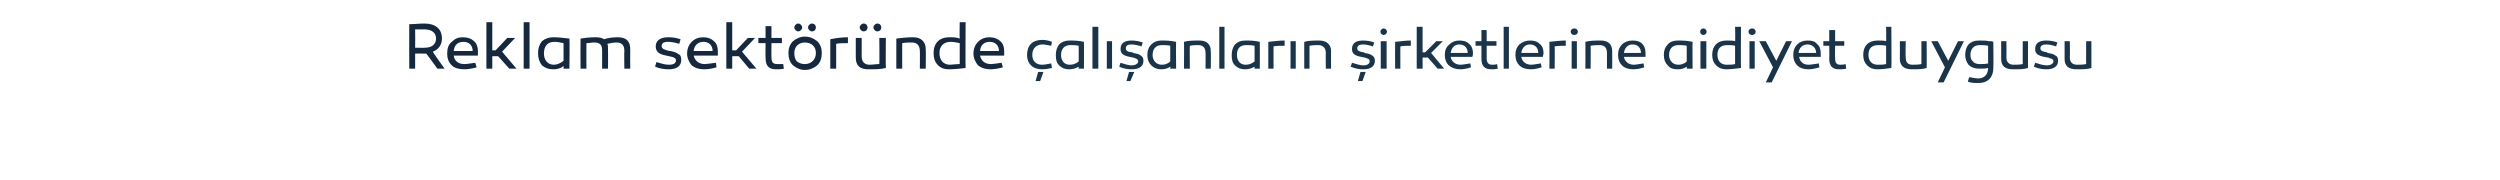
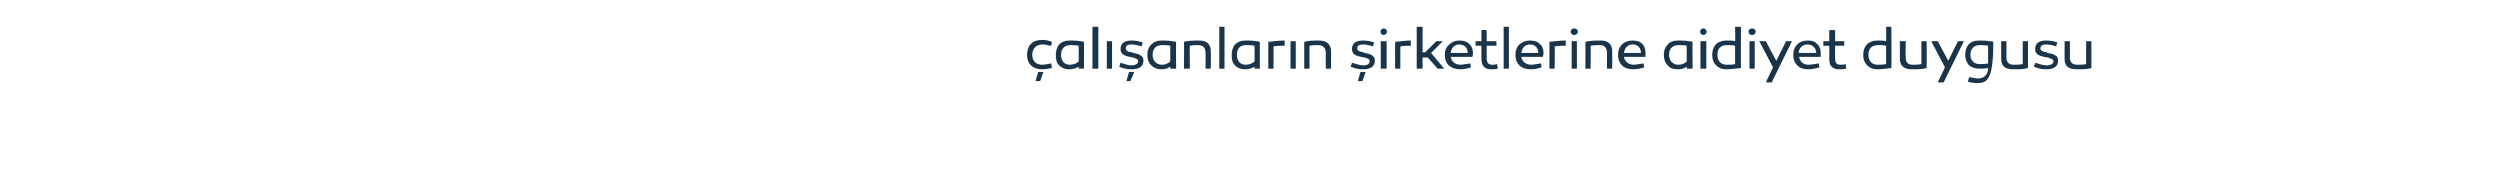
<svg xmlns="http://www.w3.org/2000/svg" version="1.1" width="382.4px" height="27.5px" viewBox="0 -3 382.4 27.5" style="top:-3px">
  <desc>Reklam sekt r nde al anlar n irketlerine aidiyet duygusu</desc>
  <defs />
  <g id="Polygon61694">
-     <path d="M 160.8 4 C 160.2 3.9 159.8 3.8 159.5 3.8 C 158.5 3.8 157.9 4.4 157.9 5.4 C 157.9 5.8 158 6.2 158.3 6.5 C 158.6 6.8 159 6.9 159.4 6.9 C 159.8 6.9 160.2 6.8 160.8 6.7 C 160.8 6.7 160.9 7.4 160.9 7.4 C 160.4 7.5 159.9 7.6 159.4 7.6 C 158.7 7.6 158.1 7.4 157.7 7 C 157.3 6.6 157.1 6.1 157.1 5.4 C 157.1 4.7 157.3 4.1 157.7 3.7 C 158.1 3.3 158.7 3.1 159.4 3.1 C 159.9 3.1 160.4 3.2 160.9 3.4 C 160.9 3.4 160.8 4 160.8 4 Z M 158.4 9.4 L 158.8 8 L 159.6 8 L 159.1 9.4 L 158.4 9.4 Z M 165.8 3.4 C 165.82 3.37 165.8 7.5 165.8 7.5 L 165 7.5 C 165 7.5 164.99 7.16 165 7.2 C 164.5 7.5 164 7.6 163.5 7.6 C 162.9 7.6 162.4 7.4 162 7 C 161.6 6.6 161.5 6.1 161.5 5.4 C 161.5 4.7 161.7 4.2 162 3.8 C 162.4 3.4 162.9 3.2 163.6 3.2 C 164.2 3.2 165 3.2 165.8 3.4 Z M 162.3 5.4 C 162.3 6.3 162.8 6.9 163.6 6.9 C 164.1 6.9 164.5 6.8 165 6.4 C 165 6.4 165 4 165 4 C 164.5 3.9 164.1 3.9 163.7 3.9 C 162.8 3.9 162.3 4.5 162.3 5.4 Z M 168 7.5 L 167.1 7.5 L 167.1 1.1 L 168 1.1 L 168 7.5 Z M 170.1 7.5 L 169.3 7.5 L 169.3 3.3 L 170.1 3.3 L 170.1 7.5 Z M 171.4 6.6 C 172 6.8 172.6 7 173.1 7 C 173.7 7 174.1 6.7 174.1 6.4 C 174.1 6.1 173.9 6 173.6 5.9 C 173.5 5.8 173.2 5.8 172.8 5.7 C 171.8 5.5 171.4 5.2 171.4 4.5 C 171.4 3.6 172 3.2 173.1 3.2 C 173.7 3.2 174.2 3.3 174.8 3.5 C 174.8 3.5 174.6 4.1 174.6 4.1 C 174 3.9 173.5 3.8 173 3.8 C 172.5 3.8 172.2 4 172.2 4.4 C 172.2 4.7 172.4 4.8 172.6 4.9 C 172.7 4.9 172.9 5 173.2 5 C 173.2 5 173.3 5 173.3 5.1 C 173.9 5.2 174.3 5.3 174.5 5.5 C 174.8 5.7 174.9 5.9 174.9 6.3 C 174.9 7.2 174.2 7.6 173.1 7.6 C 172.5 7.6 171.8 7.5 171.2 7.2 C 171.2 7.2 171.4 6.6 171.4 6.6 Z M 172.3 9.4 L 172.7 8 L 173.5 8 L 172.9 9.4 L 172.3 9.4 Z M 179.9 3.4 C 179.86 3.37 179.9 7.5 179.9 7.5 L 179 7.5 C 179 7.5 179.04 7.16 179 7.2 C 178.6 7.5 178.1 7.6 177.6 7.6 C 177 7.6 176.5 7.4 176.1 7 C 175.7 6.6 175.5 6.1 175.5 5.4 C 175.5 4.7 175.7 4.2 176.1 3.8 C 176.5 3.4 177 3.2 177.6 3.2 C 178.3 3.2 179 3.2 179.9 3.4 Z M 176.3 5.4 C 176.3 6.3 176.9 6.9 177.7 6.9 C 178.1 6.9 178.6 6.8 179 6.4 C 179 6.4 179 4 179 4 C 178.6 3.9 178.2 3.9 177.7 3.9 C 176.8 3.9 176.3 4.5 176.3 5.4 Z M 185.2 4.8 C 185.24 4.84 185.2 7.5 185.2 7.5 L 184.4 7.5 C 184.4 7.5 184.42 5.06 184.4 5.1 C 184.4 4.3 184 3.9 183.3 3.9 C 182.9 3.9 182.5 3.9 182 4 C 181.96 4.02 182 7.5 182 7.5 L 181.1 7.5 C 181.1 7.5 181.14 3.37 181.1 3.4 C 181.8 3.2 182.6 3.2 183.5 3.2 C 184.6 3.2 185.2 3.8 185.2 4.8 Z M 187.3 7.5 L 186.5 7.5 L 186.5 1.1 L 187.3 1.1 L 187.3 7.5 Z M 192.7 3.4 C 192.71 3.37 192.7 7.5 192.7 7.5 L 191.9 7.5 C 191.9 7.5 191.88 7.16 191.9 7.2 C 191.4 7.5 190.9 7.6 190.4 7.6 C 189.8 7.6 189.3 7.4 188.9 7 C 188.5 6.6 188.4 6.1 188.4 5.4 C 188.4 4.7 188.6 4.2 188.9 3.8 C 189.3 3.4 189.8 3.2 190.5 3.2 C 191.1 3.2 191.9 3.2 192.7 3.4 Z M 189.2 5.4 C 189.2 6.3 189.7 6.9 190.5 6.9 C 191 6.9 191.4 6.8 191.9 6.4 C 191.9 6.4 191.9 4 191.9 4 C 191.4 3.9 191 3.9 190.6 3.9 C 189.6 3.9 189.2 4.5 189.2 5.4 Z M 196.5 4 C 195.8 4 195.2 4 194.8 4.1 C 194.8 4.06 194.8 7.5 194.8 7.5 L 194 7.5 C 194 7.5 193.99 3.41 194 3.4 C 194.9 3.3 195.7 3.2 196.5 3.2 C 196.5 3.2 196.5 4 196.5 4 Z M 198.2 7.5 L 197.4 7.5 L 197.4 3.3 L 198.2 3.3 L 198.2 7.5 Z M 203.6 4.8 C 203.58 4.84 203.6 7.5 203.6 7.5 L 202.8 7.5 C 202.8 7.5 202.76 5.06 202.8 5.1 C 202.8 4.3 202.3 3.9 201.7 3.9 C 201.3 3.9 200.8 3.9 200.3 4 C 200.3 4.02 200.3 7.5 200.3 7.5 L 199.5 7.5 C 199.5 7.5 199.49 3.37 199.5 3.4 C 200.2 3.2 201 3.2 201.8 3.2 C 202.9 3.2 203.6 3.8 203.6 4.8 Z M 206.8 6.6 C 207.5 6.8 208 7 208.6 7 C 209.2 7 209.5 6.7 209.5 6.4 C 209.5 6.1 209.4 6 209 5.9 C 208.9 5.8 208.6 5.8 208.2 5.7 C 207.2 5.5 206.8 5.2 206.8 4.5 C 206.8 3.6 207.4 3.2 208.5 3.2 C 209.1 3.2 209.7 3.3 210.2 3.5 C 210.2 3.5 210 4.1 210 4.1 C 209.4 3.9 208.9 3.8 208.5 3.8 C 207.9 3.8 207.6 4 207.6 4.4 C 207.6 4.7 207.8 4.8 208.1 4.9 C 208.2 4.9 208.4 5 208.6 5 C 208.7 5 208.7 5 208.7 5.1 C 209.3 5.2 209.7 5.3 209.9 5.5 C 210.2 5.7 210.3 5.9 210.3 6.3 C 210.3 7.2 209.6 7.6 208.5 7.6 C 207.9 7.6 207.3 7.5 206.6 7.2 C 206.6 7.2 206.8 6.6 206.8 6.6 Z M 207.7 9.4 L 208.1 8 L 208.9 8 L 208.4 9.4 L 207.7 9.4 Z M 211.3 2.2 C 211.1 2 211.1 1.7 211.3 1.5 C 211.5 1.3 211.8 1.3 212 1.5 C 212.2 1.7 212.2 2 212 2.2 C 211.8 2.4 211.5 2.4 211.3 2.2 Z M 212.1 7.5 L 211.2 7.5 L 211.2 3.3 L 212.1 3.3 L 212.1 7.5 Z M 215.8 4 C 215.2 4 214.6 4 214.2 4.1 C 214.19 4.06 214.2 7.5 214.2 7.5 L 213.4 7.5 C 213.4 7.5 213.37 3.41 213.4 3.4 C 214.3 3.3 215.1 3.2 215.8 3.2 C 215.8 3.2 215.8 4 215.8 4 Z M 218 5 L 219.7 3.3 L 220.7 3.3 L 218.9 5.1 L 220.9 7.5 L 219.9 7.5 L 218.4 5.8 L 217.6 5.8 L 217.6 7.5 L 216.7 7.5 L 216.7 1.1 L 217.6 1.1 L 217.6 5 L 218 5 Z M 224.7 3.7 C 225.1 4 225.3 4.5 225.3 5.1 C 225.3 5.3 225.3 5.5 225.2 5.7 C 225.2 5.7 221.9 5.7 221.9 5.7 C 222 6.4 222.6 6.9 223.4 6.9 C 223.7 6.9 224.2 6.8 224.9 6.7 C 224.9 6.7 225 7.3 225 7.3 C 224.4 7.5 223.8 7.6 223.4 7.6 C 222.6 7.6 222.1 7.4 221.6 7 C 221.2 6.6 221 6.1 221 5.4 C 221 4.7 221.2 4.2 221.7 3.8 C 222.1 3.4 222.6 3.2 223.2 3.2 C 223.8 3.2 224.3 3.3 224.7 3.7 Z M 224.5 5.1 C 224.5 4.3 224 3.8 223.2 3.8 C 222.5 3.8 222 4.3 221.9 5.1 C 221.9 5.1 224.5 5.1 224.5 5.1 Z M 229.1 7.5 C 228.7 7.6 228.4 7.6 228.1 7.6 C 227.1 7.6 226.6 7.1 226.6 6 C 226.59 6 226.6 4 226.6 4 L 225.7 4 L 225.7 3.3 L 226.6 3.3 L 226.6 1.6 L 227.4 1.6 L 227.4 3.3 L 228.9 3.3 L 228.9 4 L 227.4 4 C 227.4 4 227.42 5.92 227.4 5.9 C 227.4 6.6 227.7 6.9 228.2 6.9 C 228.5 6.9 228.7 6.9 229 6.8 C 229 6.8 229.1 7.5 229.1 7.5 Z M 230.8 7.5 L 230 7.5 L 230 1.1 L 230.8 1.1 L 230.8 7.5 Z M 235.5 3.7 C 235.9 4 236.1 4.5 236.1 5.1 C 236.1 5.3 236 5.5 236 5.7 C 236 5.7 232.7 5.7 232.7 5.7 C 232.8 6.4 233.4 6.9 234.2 6.9 C 234.5 6.9 235 6.8 235.7 6.7 C 235.7 6.7 235.8 7.3 235.8 7.3 C 235.2 7.5 234.6 7.6 234.2 7.6 C 233.4 7.6 232.8 7.4 232.4 7 C 232 6.6 231.8 6.1 231.8 5.4 C 231.8 4.7 232 4.2 232.4 3.8 C 232.9 3.4 233.4 3.2 234 3.2 C 234.6 3.2 235.1 3.3 235.5 3.7 Z M 235.3 5.1 C 235.3 4.3 234.8 3.8 234 3.8 C 233.3 3.8 232.8 4.3 232.7 5.1 C 232.7 5.1 235.3 5.1 235.3 5.1 Z M 239.5 4 C 238.8 4 238.3 4 237.8 4.1 C 237.84 4.06 237.8 7.5 237.8 7.5 L 237 7.5 C 237 7.5 237.02 3.41 237 3.4 C 237.9 3.3 238.7 3.2 239.5 3.2 C 239.5 3.2 239.5 4 239.5 4 Z M 240.4 2.2 C 240.2 2 240.2 1.7 240.4 1.5 C 240.6 1.3 241 1.3 241.2 1.5 C 241.4 1.7 241.4 2 241.2 2.2 C 241 2.4 240.6 2.4 240.4 2.2 Z M 241.2 7.5 L 240.4 7.5 L 240.4 3.3 L 241.2 3.3 L 241.2 7.5 Z M 246.6 4.8 C 246.62 4.84 246.6 7.5 246.6 7.5 L 245.8 7.5 C 245.8 7.5 245.8 5.06 245.8 5.1 C 245.8 4.3 245.4 3.9 244.7 3.9 C 244.3 3.9 243.8 3.9 243.3 4 C 243.34 4.02 243.3 7.5 243.3 7.5 L 242.5 7.5 C 242.5 7.5 242.52 3.37 242.5 3.4 C 243.2 3.2 244 3.2 244.9 3.2 C 246 3.2 246.6 3.8 246.6 4.8 Z M 251.2 3.7 C 251.5 4 251.7 4.5 251.7 5.1 C 251.7 5.3 251.7 5.5 251.7 5.7 C 251.7 5.7 248.4 5.7 248.4 5.7 C 248.5 6.4 249.1 6.9 249.9 6.9 C 250.2 6.9 250.7 6.8 251.4 6.7 C 251.4 6.7 251.5 7.3 251.5 7.3 C 250.9 7.5 250.3 7.6 249.8 7.6 C 249.1 7.6 248.5 7.4 248.1 7 C 247.7 6.6 247.5 6.1 247.5 5.4 C 247.5 4.7 247.7 4.2 248.1 3.8 C 248.5 3.4 249.1 3.2 249.7 3.2 C 250.3 3.2 250.8 3.3 251.2 3.7 Z M 251 5.1 C 251 4.3 250.5 3.8 249.7 3.8 C 249 3.8 248.5 4.3 248.4 5.1 C 248.4 5.1 251 5.1 251 5.1 Z M 258.9 3.4 C 258.86 3.37 258.9 7.5 258.9 7.5 L 258 7.5 C 258 7.5 258.03 7.16 258 7.2 C 257.6 7.5 257.1 7.6 256.6 7.6 C 255.9 7.6 255.4 7.4 255.1 7 C 254.7 6.6 254.5 6.1 254.5 5.4 C 254.5 4.7 254.7 4.2 255.1 3.8 C 255.4 3.4 256 3.2 256.6 3.2 C 257.3 3.2 258 3.2 258.9 3.4 Z M 255.3 5.4 C 255.3 6.3 255.9 6.9 256.7 6.9 C 257.1 6.9 257.6 6.8 258 6.4 C 258 6.4 258 4 258 4 C 257.6 3.9 257.1 3.9 256.7 3.9 C 255.8 3.9 255.3 4.5 255.3 5.4 Z M 260.2 2.2 C 260 2 260 1.7 260.2 1.5 C 260.4 1.3 260.7 1.3 260.9 1.5 C 261.1 1.7 261.1 2 260.9 2.2 C 260.7 2.4 260.4 2.4 260.2 2.2 Z M 261 7.5 L 260.1 7.5 L 260.1 3.3 L 261 3.3 L 261 7.5 Z M 266.3 7.4 C 265.5 7.5 264.7 7.6 264 7.6 C 263.4 7.6 262.9 7.4 262.5 7 C 262.1 6.6 261.9 6.1 261.9 5.4 C 261.9 4 262.7 3.2 264.1 3.2 C 264.6 3.2 265.1 3.2 265.4 3.3 C 265.45 3.32 265.4 1.1 265.4 1.1 L 266.3 1.1 C 266.3 1.1 266.26 7.43 266.3 7.4 Z M 262.7 5.4 C 262.7 6.3 263.2 6.9 264.1 6.9 C 264.5 6.9 265 6.9 265.4 6.8 C 265.4 6.8 265.4 4 265.4 4 C 265.1 3.9 264.6 3.9 264.2 3.9 C 263.2 3.9 262.7 4.4 262.7 5.4 Z M 267.6 2.2 C 267.4 2 267.4 1.7 267.6 1.5 C 267.8 1.3 268.2 1.3 268.4 1.5 C 268.6 1.7 268.6 2 268.4 2.2 C 268.2 2.4 267.8 2.4 267.6 2.2 Z M 268.4 7.5 L 267.6 7.5 L 267.6 3.3 L 268.4 3.3 L 268.4 7.5 Z M 271 9.6 L 270.1 9.6 L 271.2 7.3 L 269.1 3.3 L 270.1 3.3 L 271.7 6.3 L 273.2 3.3 L 274.1 3.3 L 271 9.6 Z M 277.9 3.7 C 278.3 4 278.5 4.5 278.5 5.1 C 278.5 5.3 278.5 5.5 278.5 5.7 C 278.5 5.7 275.2 5.7 275.2 5.7 C 275.3 6.4 275.8 6.9 276.6 6.9 C 277 6.9 277.5 6.8 278.2 6.7 C 278.2 6.7 278.3 7.3 278.3 7.3 C 277.6 7.5 277.1 7.6 276.6 7.6 C 275.9 7.6 275.3 7.4 274.9 7 C 274.5 6.6 274.3 6.1 274.3 5.4 C 274.3 4.7 274.5 4.2 274.9 3.8 C 275.3 3.4 275.8 3.2 276.5 3.2 C 277.1 3.2 277.6 3.3 277.9 3.7 Z M 277.8 5.1 C 277.8 4.3 277.2 3.8 276.5 3.8 C 275.7 3.8 275.2 4.3 275.1 5.1 C 275.1 5.1 277.8 5.1 277.8 5.1 Z M 282.4 7.5 C 282 7.6 281.6 7.6 281.3 7.6 C 280.3 7.6 279.8 7.1 279.8 6 C 279.84 6 279.8 4 279.8 4 L 278.9 4 L 278.9 3.3 L 279.8 3.3 L 279.8 1.6 L 280.7 1.6 L 280.7 3.3 L 282.1 3.3 L 282.1 4 L 280.7 4 C 280.7 4 280.66 5.92 280.7 5.9 C 280.7 6.6 280.9 6.9 281.5 6.9 C 281.7 6.9 282 6.9 282.3 6.8 C 282.3 6.8 282.4 7.5 282.4 7.5 Z M 289.3 7.4 C 288.6 7.5 287.8 7.6 287.1 7.6 C 286.5 7.6 286 7.4 285.6 7 C 285.2 6.6 285 6.1 285 5.4 C 285 4 285.8 3.2 287.2 3.2 C 287.7 3.2 288.2 3.2 288.5 3.3 C 288.53 3.32 288.5 1.1 288.5 1.1 L 289.3 1.1 C 289.3 1.1 289.35 7.43 289.3 7.4 Z M 285.8 5.4 C 285.8 6.3 286.3 6.9 287.2 6.9 C 287.6 6.9 288.1 6.9 288.5 6.8 C 288.5 6.8 288.5 4 288.5 4 C 288.1 3.9 287.7 3.9 287.3 3.9 C 286.3 3.9 285.8 4.4 285.8 5.4 Z M 294.7 7.4 C 294.1 7.6 293.3 7.6 292.4 7.6 C 291.3 7.6 290.6 7.1 290.6 6 C 290.63 5.95 290.6 3.3 290.6 3.3 L 291.5 3.3 C 291.5 3.3 291.45 5.77 291.5 5.8 C 291.5 6.5 291.8 6.9 292.5 6.9 C 292.9 6.9 293.4 6.9 293.9 6.8 C 293.9 6.83 293.9 3.3 293.9 3.3 L 294.7 3.3 C 294.7 3.3 294.73 7.41 294.7 7.4 Z M 297.3 9.6 L 296.4 9.6 L 297.5 7.3 L 295.4 3.3 L 296.4 3.3 L 298 6.3 L 299.5 3.3 L 300.4 3.3 L 297.3 9.6 Z M 304.2 3.3 C 304.3 3.3 304.5 3.3 304.6 3.3 C 304.62 3.32 304.9 3.4 304.9 3.4 C 304.9 3.4 304.94 7.41 304.9 7.4 C 304.9 8.8 304.1 9.7 302.6 9.7 C 302.1 9.7 301.6 9.7 301 9.5 C 301 9.5 301.2 8.8 301.2 8.8 C 301.8 8.9 302.3 9 302.6 9 C 303.5 9 304.1 8.4 304.1 7.4 C 303.7 7.5 303.2 7.5 302.7 7.5 C 302 7.5 301.5 7.3 301.1 6.9 C 300.8 6.5 300.6 6 300.6 5.4 C 300.6 4.7 300.8 4.2 301.1 3.8 C 301.5 3.4 302 3.2 302.7 3.2 C 303.3 3.2 303.9 3.2 304.2 3.3 Z M 301.4 5.4 C 301.4 5.8 301.5 6.2 301.8 6.4 C 302 6.7 302.4 6.8 302.8 6.8 C 303.3 6.8 303.7 6.8 304.1 6.7 C 304.1 6.7 304.1 4 304.1 4 C 303.7 3.9 303.2 3.9 302.8 3.9 C 301.9 3.9 301.4 4.5 301.4 5.4 Z M 310.2 7.4 C 309.6 7.6 308.8 7.6 307.9 7.6 C 306.7 7.6 306.1 7.1 306.1 6 C 306.11 5.95 306.1 3.3 306.1 3.3 L 306.9 3.3 C 306.9 3.3 306.93 5.77 306.9 5.8 C 306.9 6.5 307.3 6.9 308 6.9 C 308.4 6.9 308.9 6.9 309.4 6.8 C 309.38 6.83 309.4 3.3 309.4 3.3 L 310.2 3.3 C 310.2 3.3 310.21 7.41 310.2 7.4 Z M 311.3 6.6 C 312 6.8 312.5 7 313.1 7 C 313.7 7 314.1 6.7 314.1 6.4 C 314.1 6.1 313.9 6 313.5 5.9 C 313.4 5.8 313.2 5.8 312.7 5.7 C 311.7 5.5 311.3 5.2 311.3 4.5 C 311.3 3.6 311.9 3.2 313 3.2 C 313.6 3.2 314.2 3.3 314.7 3.5 C 314.7 3.5 314.5 4.1 314.5 4.1 C 313.9 3.9 313.4 3.8 313 3.8 C 312.4 3.8 312.1 4 312.1 4.4 C 312.1 4.8 312.5 4.9 313.1 5 C 313.1 5 313.2 5.1 313.2 5.1 C 313.8 5.2 314.2 5.3 314.4 5.5 C 314.7 5.6 314.8 5.9 314.8 6.3 C 314.8 7.2 314.1 7.6 313 7.6 C 312.4 7.6 311.8 7.5 311.1 7.2 C 311.1 7.2 311.3 6.6 311.3 6.6 Z M 319.9 7.4 C 319.3 7.6 318.5 7.6 317.6 7.6 C 316.4 7.6 315.8 7.1 315.8 6 C 315.81 5.95 315.8 3.3 315.8 3.3 L 316.6 3.3 C 316.6 3.3 316.64 5.77 316.6 5.8 C 316.6 6.5 317 6.9 317.7 6.9 C 318.1 6.9 318.6 6.9 319.1 6.8 C 319.08 6.83 319.1 3.3 319.1 3.3 L 319.9 3.3 C 319.9 3.3 319.91 7.41 319.9 7.4 Z " stroke="none" fill="#1a3449" />
+     <path d="M 160.8 4 C 160.2 3.9 159.8 3.8 159.5 3.8 C 158.5 3.8 157.9 4.4 157.9 5.4 C 157.9 5.8 158 6.2 158.3 6.5 C 158.6 6.8 159 6.9 159.4 6.9 C 159.8 6.9 160.2 6.8 160.8 6.7 C 160.8 6.7 160.9 7.4 160.9 7.4 C 160.4 7.5 159.9 7.6 159.4 7.6 C 158.7 7.6 158.1 7.4 157.7 7 C 157.3 6.6 157.1 6.1 157.1 5.4 C 157.1 4.7 157.3 4.1 157.7 3.7 C 158.1 3.3 158.7 3.1 159.4 3.1 C 159.9 3.1 160.4 3.2 160.9 3.4 C 160.9 3.4 160.8 4 160.8 4 Z M 158.4 9.4 L 158.8 8 L 159.6 8 L 159.1 9.4 L 158.4 9.4 Z M 165.8 3.4 C 165.82 3.37 165.8 7.5 165.8 7.5 L 165 7.5 C 165 7.5 164.99 7.16 165 7.2 C 164.5 7.5 164 7.6 163.5 7.6 C 162.9 7.6 162.4 7.4 162 7 C 161.6 6.6 161.5 6.1 161.5 5.4 C 161.5 4.7 161.7 4.2 162 3.8 C 162.4 3.4 162.9 3.2 163.6 3.2 C 164.2 3.2 165 3.2 165.8 3.4 Z M 162.3 5.4 C 162.3 6.3 162.8 6.9 163.6 6.9 C 164.1 6.9 164.5 6.8 165 6.4 C 165 6.4 165 4 165 4 C 164.5 3.9 164.1 3.9 163.7 3.9 C 162.8 3.9 162.3 4.5 162.3 5.4 Z M 168 7.5 L 167.1 7.5 L 167.1 1.1 L 168 1.1 L 168 7.5 Z M 170.1 7.5 L 169.3 7.5 L 169.3 3.3 L 170.1 3.3 L 170.1 7.5 Z M 171.4 6.6 C 172 6.8 172.6 7 173.1 7 C 173.7 7 174.1 6.7 174.1 6.4 C 174.1 6.1 173.9 6 173.6 5.9 C 173.5 5.8 173.2 5.8 172.8 5.7 C 171.8 5.5 171.4 5.2 171.4 4.5 C 171.4 3.6 172 3.2 173.1 3.2 C 173.7 3.2 174.2 3.3 174.8 3.5 C 174.8 3.5 174.6 4.1 174.6 4.1 C 174 3.9 173.5 3.8 173 3.8 C 172.5 3.8 172.2 4 172.2 4.4 C 172.2 4.7 172.4 4.8 172.6 4.9 C 172.7 4.9 172.9 5 173.2 5 C 173.2 5 173.3 5 173.3 5.1 C 173.9 5.2 174.3 5.3 174.5 5.5 C 174.8 5.7 174.9 5.9 174.9 6.3 C 174.9 7.2 174.2 7.6 173.1 7.6 C 172.5 7.6 171.8 7.5 171.2 7.2 C 171.2 7.2 171.4 6.6 171.4 6.6 Z M 172.3 9.4 L 172.7 8 L 173.5 8 L 172.9 9.4 L 172.3 9.4 Z M 179.9 3.4 C 179.86 3.37 179.9 7.5 179.9 7.5 L 179 7.5 C 179 7.5 179.04 7.16 179 7.2 C 178.6 7.5 178.1 7.6 177.6 7.6 C 177 7.6 176.5 7.4 176.1 7 C 175.7 6.6 175.5 6.1 175.5 5.4 C 175.5 4.7 175.7 4.2 176.1 3.8 C 176.5 3.4 177 3.2 177.6 3.2 C 178.3 3.2 179 3.2 179.9 3.4 Z M 176.3 5.4 C 176.3 6.3 176.9 6.9 177.7 6.9 C 178.1 6.9 178.6 6.8 179 6.4 C 179 6.4 179 4 179 4 C 178.6 3.9 178.2 3.9 177.7 3.9 C 176.8 3.9 176.3 4.5 176.3 5.4 Z M 185.2 4.8 C 185.24 4.84 185.2 7.5 185.2 7.5 L 184.4 7.5 C 184.4 7.5 184.42 5.06 184.4 5.1 C 184.4 4.3 184 3.9 183.3 3.9 C 182.9 3.9 182.5 3.9 182 4 C 181.96 4.02 182 7.5 182 7.5 L 181.1 7.5 C 181.1 7.5 181.14 3.37 181.1 3.4 C 181.8 3.2 182.6 3.2 183.5 3.2 C 184.6 3.2 185.2 3.8 185.2 4.8 Z M 187.3 7.5 L 186.5 7.5 L 186.5 1.1 L 187.3 1.1 L 187.3 7.5 Z M 192.7 3.4 C 192.71 3.37 192.7 7.5 192.7 7.5 L 191.9 7.5 C 191.9 7.5 191.88 7.16 191.9 7.2 C 191.4 7.5 190.9 7.6 190.4 7.6 C 189.8 7.6 189.3 7.4 188.9 7 C 188.5 6.6 188.4 6.1 188.4 5.4 C 188.4 4.7 188.6 4.2 188.9 3.8 C 189.3 3.4 189.8 3.2 190.5 3.2 C 191.1 3.2 191.9 3.2 192.7 3.4 Z M 189.2 5.4 C 189.2 6.3 189.7 6.9 190.5 6.9 C 191 6.9 191.4 6.8 191.9 6.4 C 191.9 6.4 191.9 4 191.9 4 C 191.4 3.9 191 3.9 190.6 3.9 C 189.6 3.9 189.2 4.5 189.2 5.4 Z M 196.5 4 C 195.8 4 195.2 4 194.8 4.1 C 194.8 4.06 194.8 7.5 194.8 7.5 L 194 7.5 C 194 7.5 193.99 3.41 194 3.4 C 194.9 3.3 195.7 3.2 196.5 3.2 C 196.5 3.2 196.5 4 196.5 4 Z M 198.2 7.5 L 197.4 7.5 L 197.4 3.3 L 198.2 3.3 L 198.2 7.5 Z M 203.6 4.8 C 203.58 4.84 203.6 7.5 203.6 7.5 L 202.8 7.5 C 202.8 7.5 202.76 5.06 202.8 5.1 C 202.8 4.3 202.3 3.9 201.7 3.9 C 201.3 3.9 200.8 3.9 200.3 4 C 200.3 4.02 200.3 7.5 200.3 7.5 L 199.5 7.5 C 199.5 7.5 199.49 3.37 199.5 3.4 C 200.2 3.2 201 3.2 201.8 3.2 C 202.9 3.2 203.6 3.8 203.6 4.8 Z M 206.8 6.6 C 207.5 6.8 208 7 208.6 7 C 209.2 7 209.5 6.7 209.5 6.4 C 209.5 6.1 209.4 6 209 5.9 C 208.9 5.8 208.6 5.8 208.2 5.7 C 207.2 5.5 206.8 5.2 206.8 4.5 C 206.8 3.6 207.4 3.2 208.5 3.2 C 209.1 3.2 209.7 3.3 210.2 3.5 C 210.2 3.5 210 4.1 210 4.1 C 209.4 3.9 208.9 3.8 208.5 3.8 C 207.9 3.8 207.6 4 207.6 4.4 C 207.6 4.7 207.8 4.8 208.1 4.9 C 208.2 4.9 208.4 5 208.6 5 C 208.7 5 208.7 5 208.7 5.1 C 209.3 5.2 209.7 5.3 209.9 5.5 C 210.2 5.7 210.3 5.9 210.3 6.3 C 210.3 7.2 209.6 7.6 208.5 7.6 C 207.9 7.6 207.3 7.5 206.6 7.2 C 206.6 7.2 206.8 6.6 206.8 6.6 Z M 207.7 9.4 L 208.1 8 L 208.9 8 L 208.4 9.4 L 207.7 9.4 Z M 211.3 2.2 C 211.1 2 211.1 1.7 211.3 1.5 C 211.5 1.3 211.8 1.3 212 1.5 C 212.2 1.7 212.2 2 212 2.2 C 211.8 2.4 211.5 2.4 211.3 2.2 Z M 212.1 7.5 L 211.2 7.5 L 211.2 3.3 L 212.1 3.3 L 212.1 7.5 Z M 215.8 4 C 215.2 4 214.6 4 214.2 4.1 C 214.19 4.06 214.2 7.5 214.2 7.5 L 213.4 7.5 C 213.4 7.5 213.37 3.41 213.4 3.4 C 214.3 3.3 215.1 3.2 215.8 3.2 C 215.8 3.2 215.8 4 215.8 4 Z M 218 5 L 219.7 3.3 L 220.7 3.3 L 218.9 5.1 L 220.9 7.5 L 219.9 7.5 L 218.4 5.8 L 217.6 5.8 L 217.6 7.5 L 216.7 7.5 L 216.7 1.1 L 217.6 1.1 L 217.6 5 L 218 5 Z M 224.7 3.7 C 225.1 4 225.3 4.5 225.3 5.1 C 225.3 5.3 225.3 5.5 225.2 5.7 C 225.2 5.7 221.9 5.7 221.9 5.7 C 222 6.4 222.6 6.9 223.4 6.9 C 223.7 6.9 224.2 6.8 224.9 6.7 C 224.9 6.7 225 7.3 225 7.3 C 224.4 7.5 223.8 7.6 223.4 7.6 C 222.6 7.6 222.1 7.4 221.6 7 C 221.2 6.6 221 6.1 221 5.4 C 221 4.7 221.2 4.2 221.7 3.8 C 222.1 3.4 222.6 3.2 223.2 3.2 C 223.8 3.2 224.3 3.3 224.7 3.7 Z M 224.5 5.1 C 224.5 4.3 224 3.8 223.2 3.8 C 222.5 3.8 222 4.3 221.9 5.1 C 221.9 5.1 224.5 5.1 224.5 5.1 Z M 229.1 7.5 C 228.7 7.6 228.4 7.6 228.1 7.6 C 227.1 7.6 226.6 7.1 226.6 6 C 226.59 6 226.6 4 226.6 4 L 225.7 4 L 225.7 3.3 L 226.6 3.3 L 226.6 1.6 L 227.4 1.6 L 227.4 3.3 L 228.9 3.3 L 228.9 4 L 227.4 4 C 227.4 4 227.42 5.92 227.4 5.9 C 227.4 6.6 227.7 6.9 228.2 6.9 C 228.5 6.9 228.7 6.9 229 6.8 C 229 6.8 229.1 7.5 229.1 7.5 Z M 230.8 7.5 L 230 7.5 L 230 1.1 L 230.8 1.1 L 230.8 7.5 Z M 235.5 3.7 C 235.9 4 236.1 4.5 236.1 5.1 C 236.1 5.3 236 5.5 236 5.7 C 236 5.7 232.7 5.7 232.7 5.7 C 232.8 6.4 233.4 6.9 234.2 6.9 C 234.5 6.9 235 6.8 235.7 6.7 C 235.7 6.7 235.8 7.3 235.8 7.3 C 235.2 7.5 234.6 7.6 234.2 7.6 C 233.4 7.6 232.8 7.4 232.4 7 C 232 6.6 231.8 6.1 231.8 5.4 C 231.8 4.7 232 4.2 232.4 3.8 C 232.9 3.4 233.4 3.2 234 3.2 C 234.6 3.2 235.1 3.3 235.5 3.7 Z M 235.3 5.1 C 235.3 4.3 234.8 3.8 234 3.8 C 233.3 3.8 232.8 4.3 232.7 5.1 C 232.7 5.1 235.3 5.1 235.3 5.1 Z M 239.5 4 C 238.8 4 238.3 4 237.8 4.1 C 237.84 4.06 237.8 7.5 237.8 7.5 L 237 7.5 C 237 7.5 237.02 3.41 237 3.4 C 237.9 3.3 238.7 3.2 239.5 3.2 C 239.5 3.2 239.5 4 239.5 4 Z M 240.4 2.2 C 240.2 2 240.2 1.7 240.4 1.5 C 240.6 1.3 241 1.3 241.2 1.5 C 241.4 1.7 241.4 2 241.2 2.2 C 241 2.4 240.6 2.4 240.4 2.2 Z M 241.2 7.5 L 240.4 7.5 L 240.4 3.3 L 241.2 3.3 L 241.2 7.5 Z M 246.6 4.8 C 246.62 4.84 246.6 7.5 246.6 7.5 L 245.8 7.5 C 245.8 7.5 245.8 5.06 245.8 5.1 C 245.8 4.3 245.4 3.9 244.7 3.9 C 244.3 3.9 243.8 3.9 243.3 4 C 243.34 4.02 243.3 7.5 243.3 7.5 L 242.5 7.5 C 242.5 7.5 242.52 3.37 242.5 3.4 C 243.2 3.2 244 3.2 244.9 3.2 C 246 3.2 246.6 3.8 246.6 4.8 Z M 251.2 3.7 C 251.5 4 251.7 4.5 251.7 5.1 C 251.7 5.3 251.7 5.5 251.7 5.7 C 251.7 5.7 248.4 5.7 248.4 5.7 C 248.5 6.4 249.1 6.9 249.9 6.9 C 250.2 6.9 250.7 6.8 251.4 6.7 C 251.4 6.7 251.5 7.3 251.5 7.3 C 250.9 7.5 250.3 7.6 249.8 7.6 C 249.1 7.6 248.5 7.4 248.1 7 C 247.7 6.6 247.5 6.1 247.5 5.4 C 247.5 4.7 247.7 4.2 248.1 3.8 C 248.5 3.4 249.1 3.2 249.7 3.2 C 250.3 3.2 250.8 3.3 251.2 3.7 Z M 251 5.1 C 251 4.3 250.5 3.8 249.7 3.8 C 249 3.8 248.5 4.3 248.4 5.1 C 248.4 5.1 251 5.1 251 5.1 Z M 258.9 3.4 C 258.86 3.37 258.9 7.5 258.9 7.5 L 258 7.5 C 258 7.5 258.03 7.16 258 7.2 C 257.6 7.5 257.1 7.6 256.6 7.6 C 255.9 7.6 255.4 7.4 255.1 7 C 254.7 6.6 254.5 6.1 254.5 5.4 C 254.5 4.7 254.7 4.2 255.1 3.8 C 255.4 3.4 256 3.2 256.6 3.2 C 257.3 3.2 258 3.2 258.9 3.4 Z M 255.3 5.4 C 255.3 6.3 255.9 6.9 256.7 6.9 C 257.1 6.9 257.6 6.8 258 6.4 C 258 6.4 258 4 258 4 C 257.6 3.9 257.1 3.9 256.7 3.9 C 255.8 3.9 255.3 4.5 255.3 5.4 Z M 260.2 2.2 C 260 2 260 1.7 260.2 1.5 C 260.4 1.3 260.7 1.3 260.9 1.5 C 261.1 1.7 261.1 2 260.9 2.2 C 260.7 2.4 260.4 2.4 260.2 2.2 Z M 261 7.5 L 260.1 7.5 L 260.1 3.3 L 261 3.3 L 261 7.5 Z M 266.3 7.4 C 265.5 7.5 264.7 7.6 264 7.6 C 263.4 7.6 262.9 7.4 262.5 7 C 262.1 6.6 261.9 6.1 261.9 5.4 C 261.9 4 262.7 3.2 264.1 3.2 C 264.6 3.2 265.1 3.2 265.4 3.3 C 265.45 3.32 265.4 1.1 265.4 1.1 L 266.3 1.1 C 266.3 1.1 266.26 7.43 266.3 7.4 Z M 262.7 5.4 C 262.7 6.3 263.2 6.9 264.1 6.9 C 264.5 6.9 265 6.9 265.4 6.8 C 265.4 6.8 265.4 4 265.4 4 C 265.1 3.9 264.6 3.9 264.2 3.9 C 263.2 3.9 262.7 4.4 262.7 5.4 Z M 267.6 2.2 C 267.4 2 267.4 1.7 267.6 1.5 C 267.8 1.3 268.2 1.3 268.4 1.5 C 268.6 1.7 268.6 2 268.4 2.2 C 268.2 2.4 267.8 2.4 267.6 2.2 Z M 268.4 7.5 L 267.6 7.5 L 267.6 3.3 L 268.4 3.3 L 268.4 7.5 Z M 271 9.6 L 270.1 9.6 L 271.2 7.3 L 269.1 3.3 L 270.1 3.3 L 271.7 6.3 L 273.2 3.3 L 274.1 3.3 L 271 9.6 Z M 277.9 3.7 C 278.3 4 278.5 4.5 278.5 5.1 C 278.5 5.3 278.5 5.5 278.5 5.7 C 278.5 5.7 275.2 5.7 275.2 5.7 C 275.3 6.4 275.8 6.9 276.6 6.9 C 277 6.9 277.5 6.8 278.2 6.7 C 278.2 6.7 278.3 7.3 278.3 7.3 C 277.6 7.5 277.1 7.6 276.6 7.6 C 275.9 7.6 275.3 7.4 274.9 7 C 274.5 6.6 274.3 6.1 274.3 5.4 C 274.3 4.7 274.5 4.2 274.9 3.8 C 275.3 3.4 275.8 3.2 276.5 3.2 C 277.1 3.2 277.6 3.3 277.9 3.7 Z M 277.8 5.1 C 277.8 4.3 277.2 3.8 276.5 3.8 C 275.7 3.8 275.2 4.3 275.1 5.1 C 275.1 5.1 277.8 5.1 277.8 5.1 Z M 282.4 7.5 C 282 7.6 281.6 7.6 281.3 7.6 C 280.3 7.6 279.8 7.1 279.8 6 C 279.84 6 279.8 4 279.8 4 L 278.9 4 L 278.9 3.3 L 279.8 3.3 L 279.8 1.6 L 280.7 1.6 L 280.7 3.3 L 282.1 3.3 L 282.1 4 L 280.7 4 C 280.7 4 280.66 5.92 280.7 5.9 C 280.7 6.6 280.9 6.9 281.5 6.9 C 281.7 6.9 282 6.9 282.3 6.8 C 282.3 6.8 282.4 7.5 282.4 7.5 Z M 289.3 7.4 C 288.6 7.5 287.8 7.6 287.1 7.6 C 286.5 7.6 286 7.4 285.6 7 C 285.2 6.6 285 6.1 285 5.4 C 285 4 285.8 3.2 287.2 3.2 C 287.7 3.2 288.2 3.2 288.5 3.3 C 288.53 3.32 288.5 1.1 288.5 1.1 L 289.3 1.1 C 289.3 1.1 289.35 7.43 289.3 7.4 Z M 285.8 5.4 C 285.8 6.3 286.3 6.9 287.2 6.9 C 287.6 6.9 288.1 6.9 288.5 6.8 C 288.5 6.8 288.5 4 288.5 4 C 288.1 3.9 287.7 3.9 287.3 3.9 C 286.3 3.9 285.8 4.4 285.8 5.4 Z M 294.7 7.4 C 294.1 7.6 293.3 7.6 292.4 7.6 C 291.3 7.6 290.6 7.1 290.6 6 C 290.63 5.95 290.6 3.3 290.6 3.3 L 291.5 3.3 C 291.5 3.3 291.45 5.77 291.5 5.8 C 291.5 6.5 291.8 6.9 292.5 6.9 C 292.9 6.9 293.4 6.9 293.9 6.8 C 293.9 6.83 293.9 3.3 293.9 3.3 L 294.7 3.3 C 294.7 3.3 294.73 7.41 294.7 7.4 Z M 297.3 9.6 L 296.4 9.6 L 297.5 7.3 L 295.4 3.3 L 296.4 3.3 L 298 6.3 L 299.5 3.3 L 300.4 3.3 L 297.3 9.6 Z M 304.2 3.3 C 304.3 3.3 304.5 3.3 304.6 3.3 C 304.62 3.32 304.9 3.4 304.9 3.4 C 304.9 8.8 304.1 9.7 302.6 9.7 C 302.1 9.7 301.6 9.7 301 9.5 C 301 9.5 301.2 8.8 301.2 8.8 C 301.8 8.9 302.3 9 302.6 9 C 303.5 9 304.1 8.4 304.1 7.4 C 303.7 7.5 303.2 7.5 302.7 7.5 C 302 7.5 301.5 7.3 301.1 6.9 C 300.8 6.5 300.6 6 300.6 5.4 C 300.6 4.7 300.8 4.2 301.1 3.8 C 301.5 3.4 302 3.2 302.7 3.2 C 303.3 3.2 303.9 3.2 304.2 3.3 Z M 301.4 5.4 C 301.4 5.8 301.5 6.2 301.8 6.4 C 302 6.7 302.4 6.8 302.8 6.8 C 303.3 6.8 303.7 6.8 304.1 6.7 C 304.1 6.7 304.1 4 304.1 4 C 303.7 3.9 303.2 3.9 302.8 3.9 C 301.9 3.9 301.4 4.5 301.4 5.4 Z M 310.2 7.4 C 309.6 7.6 308.8 7.6 307.9 7.6 C 306.7 7.6 306.1 7.1 306.1 6 C 306.11 5.95 306.1 3.3 306.1 3.3 L 306.9 3.3 C 306.9 3.3 306.93 5.77 306.9 5.8 C 306.9 6.5 307.3 6.9 308 6.9 C 308.4 6.9 308.9 6.9 309.4 6.8 C 309.38 6.83 309.4 3.3 309.4 3.3 L 310.2 3.3 C 310.2 3.3 310.21 7.41 310.2 7.4 Z M 311.3 6.6 C 312 6.8 312.5 7 313.1 7 C 313.7 7 314.1 6.7 314.1 6.4 C 314.1 6.1 313.9 6 313.5 5.9 C 313.4 5.8 313.2 5.8 312.7 5.7 C 311.7 5.5 311.3 5.2 311.3 4.5 C 311.3 3.6 311.9 3.2 313 3.2 C 313.6 3.2 314.2 3.3 314.7 3.5 C 314.7 3.5 314.5 4.1 314.5 4.1 C 313.9 3.9 313.4 3.8 313 3.8 C 312.4 3.8 312.1 4 312.1 4.4 C 312.1 4.8 312.5 4.9 313.1 5 C 313.1 5 313.2 5.1 313.2 5.1 C 313.8 5.2 314.2 5.3 314.4 5.5 C 314.7 5.6 314.8 5.9 314.8 6.3 C 314.8 7.2 314.1 7.6 313 7.6 C 312.4 7.6 311.8 7.5 311.1 7.2 C 311.1 7.2 311.3 6.6 311.3 6.6 Z M 319.9 7.4 C 319.3 7.6 318.5 7.6 317.6 7.6 C 316.4 7.6 315.8 7.1 315.8 6 C 315.81 5.95 315.8 3.3 315.8 3.3 L 316.6 3.3 C 316.6 3.3 316.64 5.77 316.6 5.8 C 316.6 6.5 317 6.9 317.7 6.9 C 318.1 6.9 318.6 6.9 319.1 6.8 C 319.08 6.83 319.1 3.3 319.1 3.3 L 319.9 3.3 C 319.9 3.3 319.91 7.41 319.9 7.4 Z " stroke="none" fill="#1a3449" />
  </g>
  <g id="Polygon61693">
-     <path d="M 65.2 5.2 C 65.1 5.2 64.9 5.2 64.7 5.2 C 64.69 5.17 63.5 5.2 63.5 5.2 L 63.5 7.5 L 62.6 7.5 C 62.6 7.5 62.58 0.7 62.6 0.7 C 63.4 0.7 64.1 0.6 64.9 0.6 C 66.6 0.6 67.6 1.4 67.6 2.9 C 67.6 3.8 67.1 4.6 66.2 4.9 C 66.15 4.93 68 7.5 68 7.5 L 66.9 7.5 C 66.9 7.5 65.2 5.16 65.2 5.2 Z M 65 4.3 C 66 4.3 66.7 3.8 66.7 2.9 C 66.7 2 66 1.5 65 1.5 C 64.5 1.5 64 1.5 63.5 1.5 C 63.53 1.53 63.5 4.3 63.5 4.3 C 63.5 4.3 65.04 4.32 65 4.3 Z M 72.5 3.3 C 72.9 3.6 73.1 4.2 73.1 4.8 C 73.1 5 73.1 5.3 73.1 5.5 C 73.1 5.5 69.4 5.5 69.4 5.5 C 69.5 6.3 70.1 6.8 71 6.8 C 71.4 6.8 72 6.7 72.7 6.6 C 72.7 6.6 72.9 7.3 72.9 7.3 C 72.2 7.5 71.5 7.6 71 7.6 C 70.2 7.6 69.5 7.4 69.1 7 C 68.6 6.5 68.4 5.9 68.4 5.2 C 68.4 4.4 68.6 3.8 69.1 3.4 C 69.6 2.9 70.1 2.7 70.8 2.7 C 71.5 2.7 72.1 2.9 72.5 3.3 Z M 72.3 4.8 C 72.3 3.9 71.7 3.4 70.9 3.4 C 70 3.4 69.5 3.9 69.4 4.8 C 69.4 4.8 72.3 4.8 72.3 4.8 Z M 75.8 4.7 L 77.6 2.8 L 78.8 2.8 L 76.8 4.9 L 79 7.5 L 77.9 7.5 L 76.2 5.6 L 75.3 5.6 L 75.3 7.5 L 74.4 7.5 L 74.4 0.4 L 75.3 0.4 L 75.3 4.7 L 75.8 4.7 Z M 81 7.5 L 80.1 7.5 L 80.1 0.4 L 81 0.4 L 81 7.5 Z M 87.1 2.9 C 87.15 2.91 87.1 7.5 87.1 7.5 L 86.2 7.5 C 86.2 7.5 86.23 7.12 86.2 7.1 C 85.7 7.5 85.2 7.6 84.6 7.6 C 83.9 7.6 83.4 7.4 82.9 7 C 82.5 6.5 82.3 5.9 82.3 5.1 C 82.3 4.4 82.5 3.8 82.9 3.3 C 83.4 2.9 83.9 2.7 84.7 2.7 C 85.4 2.7 86.2 2.8 87.1 2.9 Z M 83.2 5.2 C 83.2 6.2 83.8 6.9 84.7 6.9 C 85.2 6.9 85.7 6.7 86.2 6.3 C 86.2 6.3 86.2 3.6 86.2 3.6 C 85.7 3.5 85.3 3.4 84.8 3.4 C 83.7 3.4 83.2 4.1 83.2 5.2 Z M 96.4 4.5 C 96.38 4.54 96.4 7.5 96.4 7.5 L 95.5 7.5 C 95.5 7.5 95.46 4.79 95.5 4.8 C 95.5 3.9 95.1 3.5 94.3 3.5 C 93.8 3.5 93.4 3.6 92.9 3.7 C 93 3.9 93 4.2 93 4.5 C 93.03 4.51 93 7.5 93 7.5 L 92.1 7.5 C 92.1 7.5 92.11 4.75 92.1 4.7 C 92.1 3.9 91.8 3.5 90.9 3.5 C 90.5 3.5 90.1 3.6 89.7 3.6 C 89.68 3.62 89.7 7.5 89.7 7.5 L 88.8 7.5 C 88.8 7.5 88.77 2.93 88.8 2.9 C 89.4 2.8 90.2 2.7 91.1 2.7 C 91.7 2.7 92.1 2.8 92.4 3 C 93 2.8 93.7 2.7 94.5 2.7 C 95.8 2.7 96.4 3.3 96.4 4.5 Z M 100.4 6.5 C 101.1 6.7 101.7 6.9 102.3 6.9 C 103 6.9 103.4 6.7 103.4 6.2 C 103.4 6 103.2 5.8 102.8 5.7 C 102.7 5.7 102.4 5.6 101.9 5.5 C 100.8 5.3 100.3 4.9 100.3 4.1 C 100.3 3.2 101 2.7 102.2 2.7 C 102.9 2.7 103.5 2.8 104.1 3 C 104.1 3 103.9 3.7 103.9 3.7 C 103.2 3.5 102.7 3.4 102.2 3.4 C 101.5 3.4 101.2 3.6 101.2 4.1 C 101.3 4.5 101.6 4.6 102.4 4.8 C 102.4 4.8 102.5 4.8 102.5 4.8 C 103.1 4.9 103.6 5.1 103.8 5.3 C 104.1 5.4 104.2 5.7 104.2 6.2 C 104.2 7.1 103.5 7.6 102.3 7.6 C 101.6 7.6 100.9 7.5 100.2 7.2 C 100.2 7.2 100.4 6.5 100.4 6.5 Z M 109.2 3.3 C 109.6 3.6 109.8 4.2 109.8 4.8 C 109.8 5 109.8 5.3 109.8 5.5 C 109.8 5.5 106.1 5.5 106.1 5.5 C 106.3 6.3 106.9 6.8 107.8 6.8 C 108.1 6.8 108.7 6.7 109.5 6.6 C 109.5 6.6 109.6 7.3 109.6 7.3 C 108.9 7.5 108.3 7.6 107.7 7.6 C 106.9 7.6 106.3 7.4 105.8 7 C 105.4 6.5 105.1 5.9 105.1 5.2 C 105.1 4.4 105.4 3.8 105.8 3.4 C 106.3 2.9 106.9 2.7 107.6 2.7 C 108.2 2.7 108.8 2.9 109.2 3.3 Z M 109 4.8 C 109 3.9 108.4 3.4 107.6 3.4 C 106.8 3.4 106.2 3.9 106.1 4.8 C 106.1 4.8 109 4.8 109 4.8 Z M 112.6 4.7 L 114.4 2.8 L 115.5 2.8 L 113.5 4.9 L 115.7 7.5 L 114.6 7.5 L 113 5.6 L 112 5.6 L 112 7.5 L 111.1 7.5 L 111.1 0.4 L 112 0.4 L 112 4.7 L 112.6 4.7 Z M 119.9 7.5 C 119.5 7.6 119.1 7.6 118.7 7.6 C 117.6 7.6 117.1 7.1 117.1 5.8 C 117.07 5.84 117.1 3.6 117.1 3.6 L 116 3.6 L 116 2.8 L 117.1 2.8 L 117.1 1 L 118 1 L 118 2.8 L 119.6 2.8 L 119.6 3.6 L 118 3.6 C 118 3.6 117.99 5.75 118 5.7 C 118 6.5 118.2 6.8 118.9 6.8 C 119.1 6.8 119.4 6.8 119.8 6.8 C 119.8 6.8 119.9 7.5 119.9 7.5 Z M 125 7 C 124.5 7.4 123.9 7.7 123.1 7.7 C 122.4 7.7 121.8 7.4 121.3 7 C 120.8 6.5 120.6 5.9 120.6 5.1 C 120.6 4.4 120.8 3.8 121.3 3.3 C 121.8 2.9 122.4 2.6 123.1 2.6 C 123.9 2.6 124.5 2.9 125 3.3 C 125.5 3.8 125.7 4.4 125.7 5.1 C 125.7 5.9 125.5 6.5 125 7 Z M 123.1 3.5 C 122.2 3.5 121.5 4.1 121.5 5.1 C 121.5 5.6 121.6 6.1 121.9 6.4 C 122.3 6.7 122.7 6.8 123.1 6.8 C 124.1 6.8 124.8 6.1 124.8 5.1 C 124.8 4.1 124.1 3.5 123.1 3.5 Z M 122.7 1.2 C 122.7 1.5 122.4 1.8 122.1 1.8 C 121.8 1.8 121.5 1.5 121.5 1.2 C 121.5 0.9 121.8 0.6 122.1 0.6 C 122.4 0.6 122.7 0.9 122.7 1.2 Z M 124.8 1.2 C 124.8 1.5 124.6 1.8 124.2 1.8 C 123.9 1.8 123.6 1.5 123.6 1.2 C 123.6 0.9 123.9 0.6 124.2 0.6 C 124.6 0.6 124.8 0.9 124.8 1.2 Z M 129.7 3.6 C 129 3.6 128.4 3.6 127.9 3.7 C 127.91 3.68 127.9 7.5 127.9 7.5 L 127 7.5 C 127 7.5 127 2.96 127 3 C 128 2.8 128.9 2.7 129.7 2.7 C 129.7 2.7 129.7 3.6 129.7 3.6 Z M 132.7 1.2 C 132.7 1.5 132.5 1.8 132.1 1.8 C 131.8 1.8 131.5 1.5 131.5 1.2 C 131.5 0.9 131.8 0.6 132.1 0.6 C 132.5 0.6 132.7 0.9 132.7 1.2 Z M 134.8 1.2 C 134.8 1.5 134.6 1.8 134.2 1.8 C 133.9 1.8 133.6 1.5 133.6 1.2 C 133.6 0.9 133.9 0.6 134.2 0.6 C 134.6 0.6 134.8 0.9 134.8 1.2 Z M 135.5 7.4 C 134.7 7.6 133.9 7.6 132.8 7.6 C 131.6 7.6 130.9 7.1 130.9 5.8 C 130.9 5.78 130.9 2.8 130.9 2.8 L 131.8 2.8 C 131.8 2.8 131.82 5.58 131.8 5.6 C 131.8 6.4 132.2 6.9 133 6.9 C 133.5 6.9 134 6.8 134.5 6.8 C 134.54 6.75 134.5 2.8 134.5 2.8 L 135.5 2.8 C 135.5 2.8 135.46 7.4 135.5 7.4 Z M 141.6 4.5 C 141.64 4.54 141.6 7.5 141.6 7.5 L 140.7 7.5 C 140.7 7.5 140.73 4.79 140.7 4.8 C 140.7 4 140.3 3.5 139.5 3.5 C 139.1 3.5 138.5 3.5 138 3.6 C 138 3.63 138 7.5 138 7.5 L 137.1 7.5 C 137.1 7.5 137.09 2.91 137.1 2.9 C 137.9 2.8 138.7 2.7 139.7 2.7 C 140.9 2.7 141.6 3.4 141.6 4.5 Z M 147.7 7.4 C 146.8 7.5 146 7.6 145.1 7.6 C 144.4 7.6 143.9 7.4 143.5 7 C 143 6.5 142.8 5.9 142.8 5.1 C 142.8 3.6 143.7 2.7 145.2 2.7 C 145.8 2.7 146.3 2.7 146.8 2.9 C 146.75 2.85 146.8 0.4 146.8 0.4 L 147.7 0.4 C 147.7 0.4 147.66 7.42 147.7 7.4 Z M 143.7 5.1 C 143.7 6.2 144.3 6.9 145.3 6.9 C 145.7 6.9 146.2 6.8 146.8 6.8 C 146.8 6.8 146.8 3.6 146.8 3.6 C 146.3 3.5 145.9 3.4 145.4 3.4 C 144.3 3.4 143.7 4.1 143.7 5.1 Z M 153 3.3 C 153.4 3.6 153.6 4.2 153.6 4.8 C 153.6 5 153.6 5.3 153.6 5.5 C 153.6 5.5 149.9 5.5 149.9 5.5 C 150.1 6.3 150.6 6.8 151.6 6.8 C 151.9 6.8 152.5 6.7 153.2 6.6 C 153.2 6.6 153.4 7.3 153.4 7.3 C 152.7 7.5 152 7.6 151.5 7.6 C 150.7 7.6 150.1 7.4 149.6 7 C 149.2 6.5 148.9 5.9 148.9 5.2 C 148.9 4.4 149.2 3.8 149.6 3.4 C 150.1 2.9 150.7 2.7 151.4 2.7 C 152 2.7 152.6 2.9 153 3.3 Z M 152.8 4.8 C 152.8 3.9 152.2 3.4 151.4 3.4 C 150.5 3.4 150 3.9 149.9 4.8 C 149.9 4.8 152.8 4.8 152.8 4.8 Z " stroke="none" fill="#15283e" />
-   </g>
+     </g>
</svg>